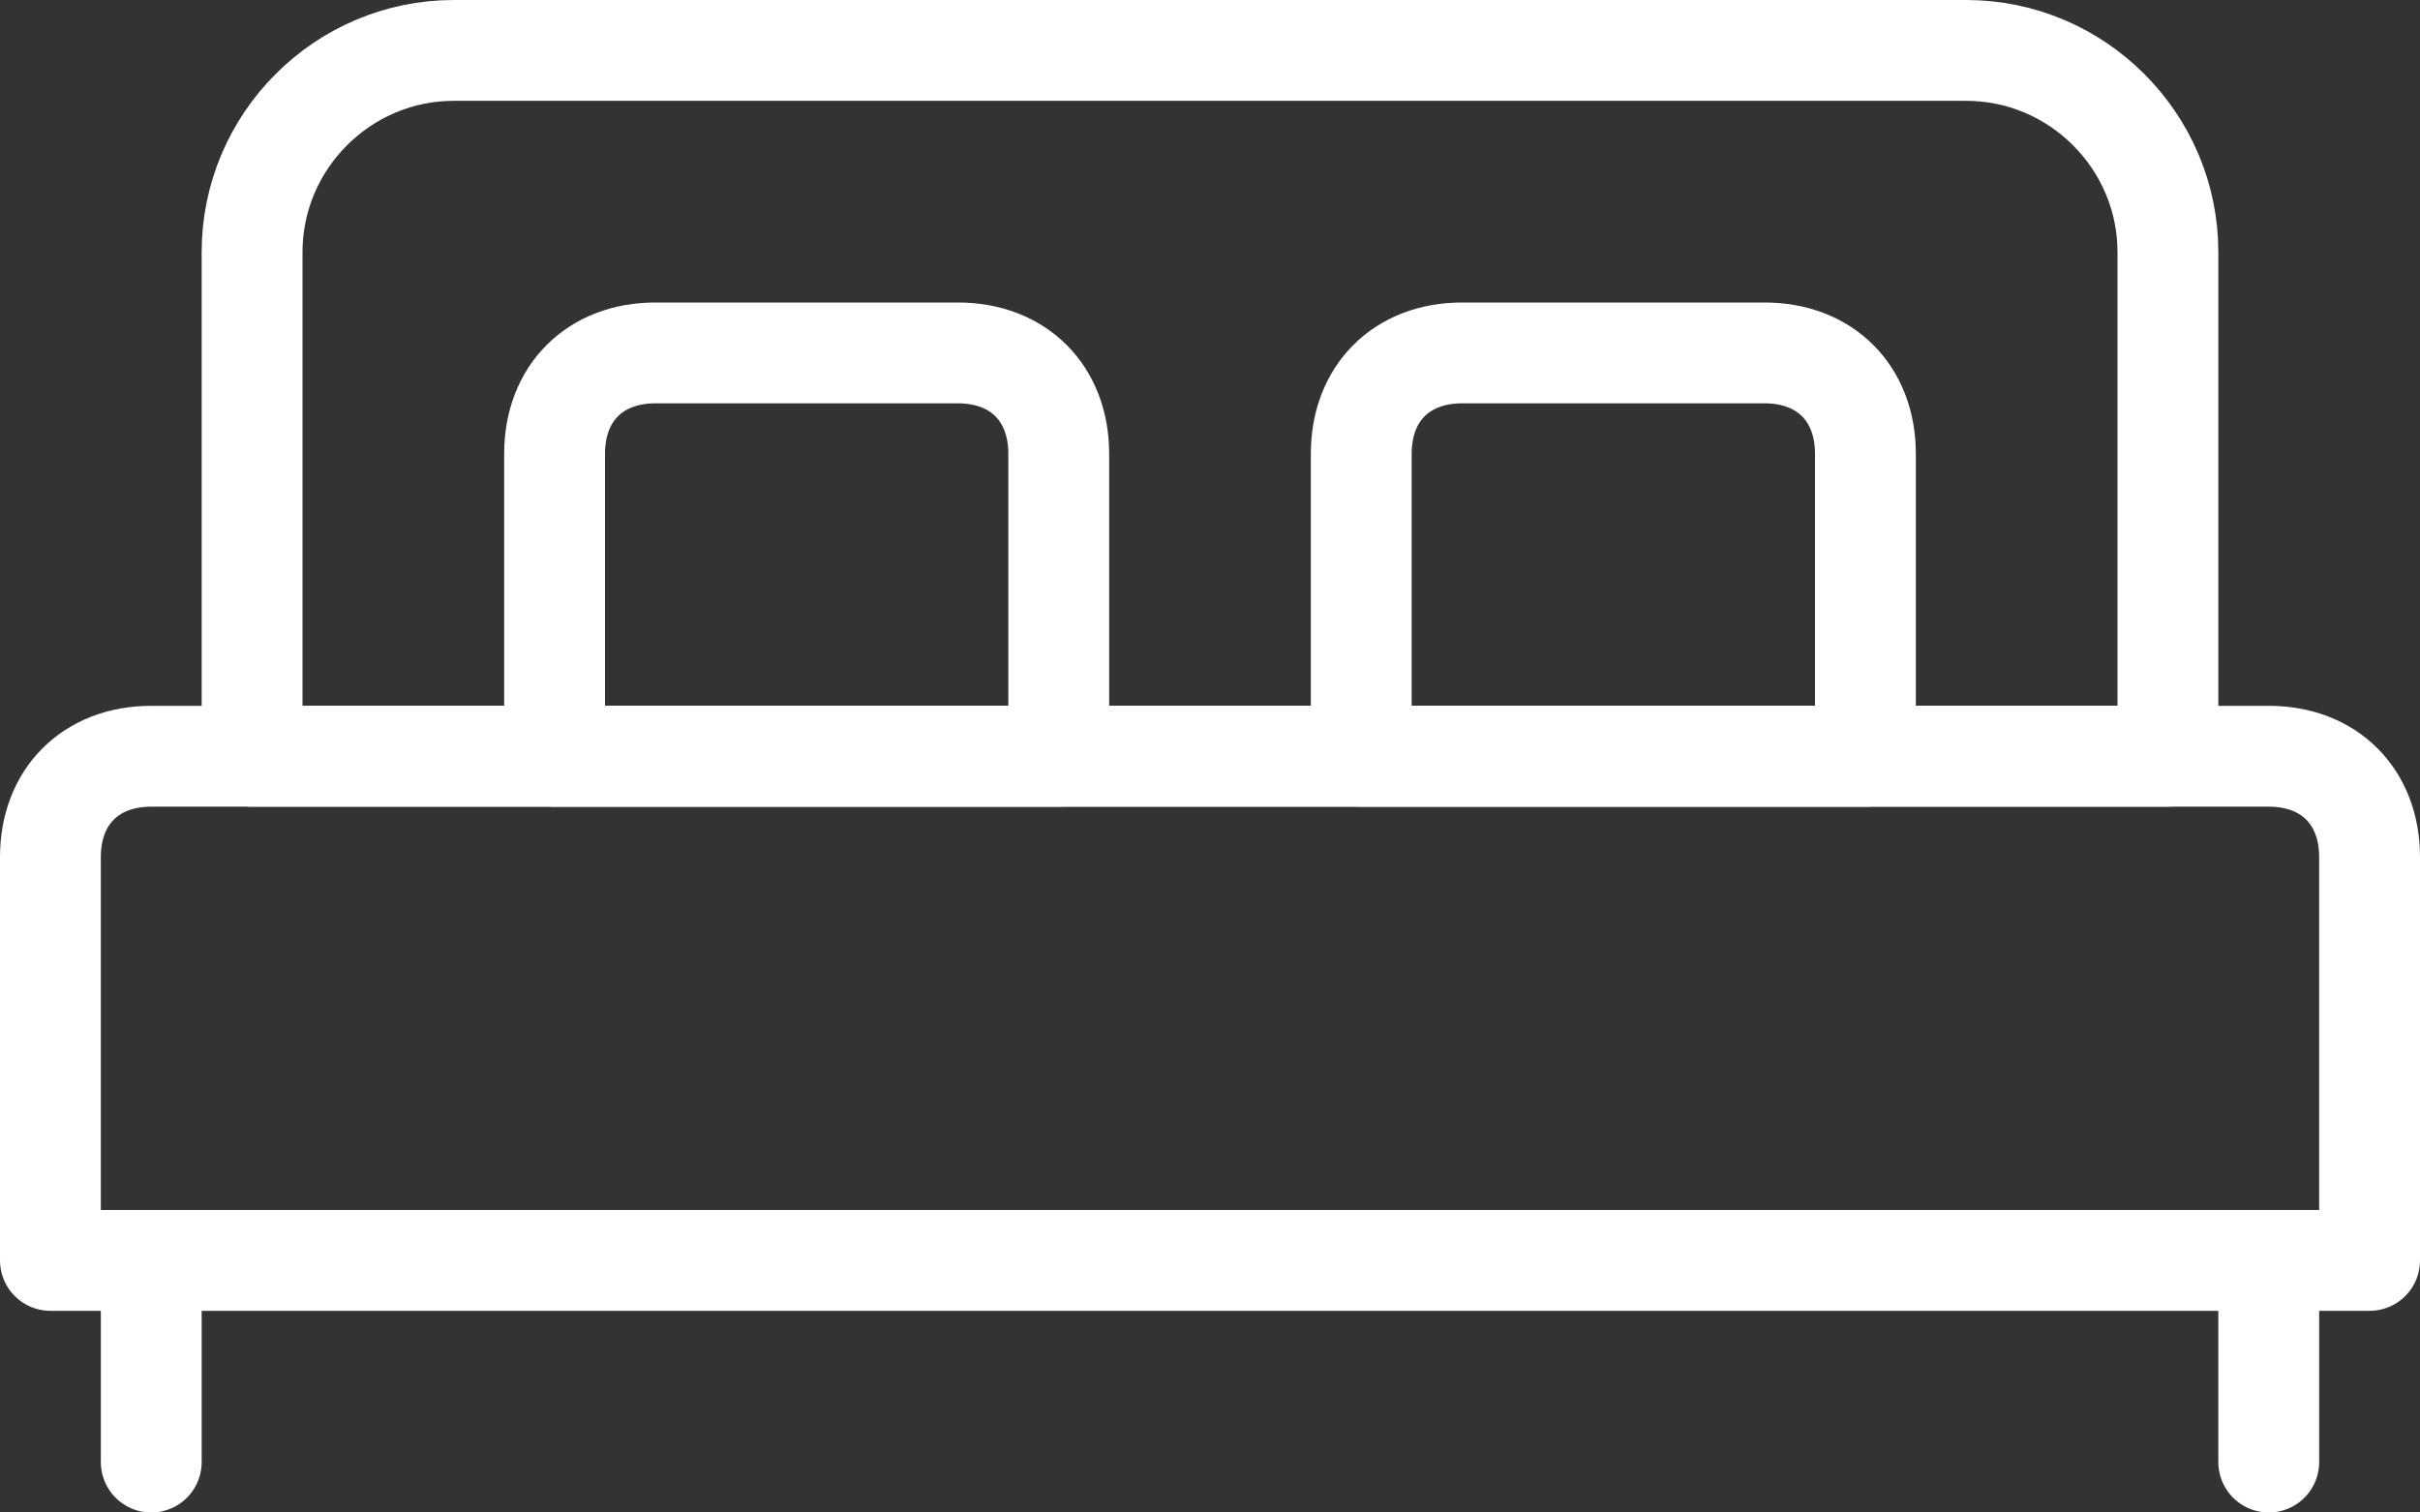
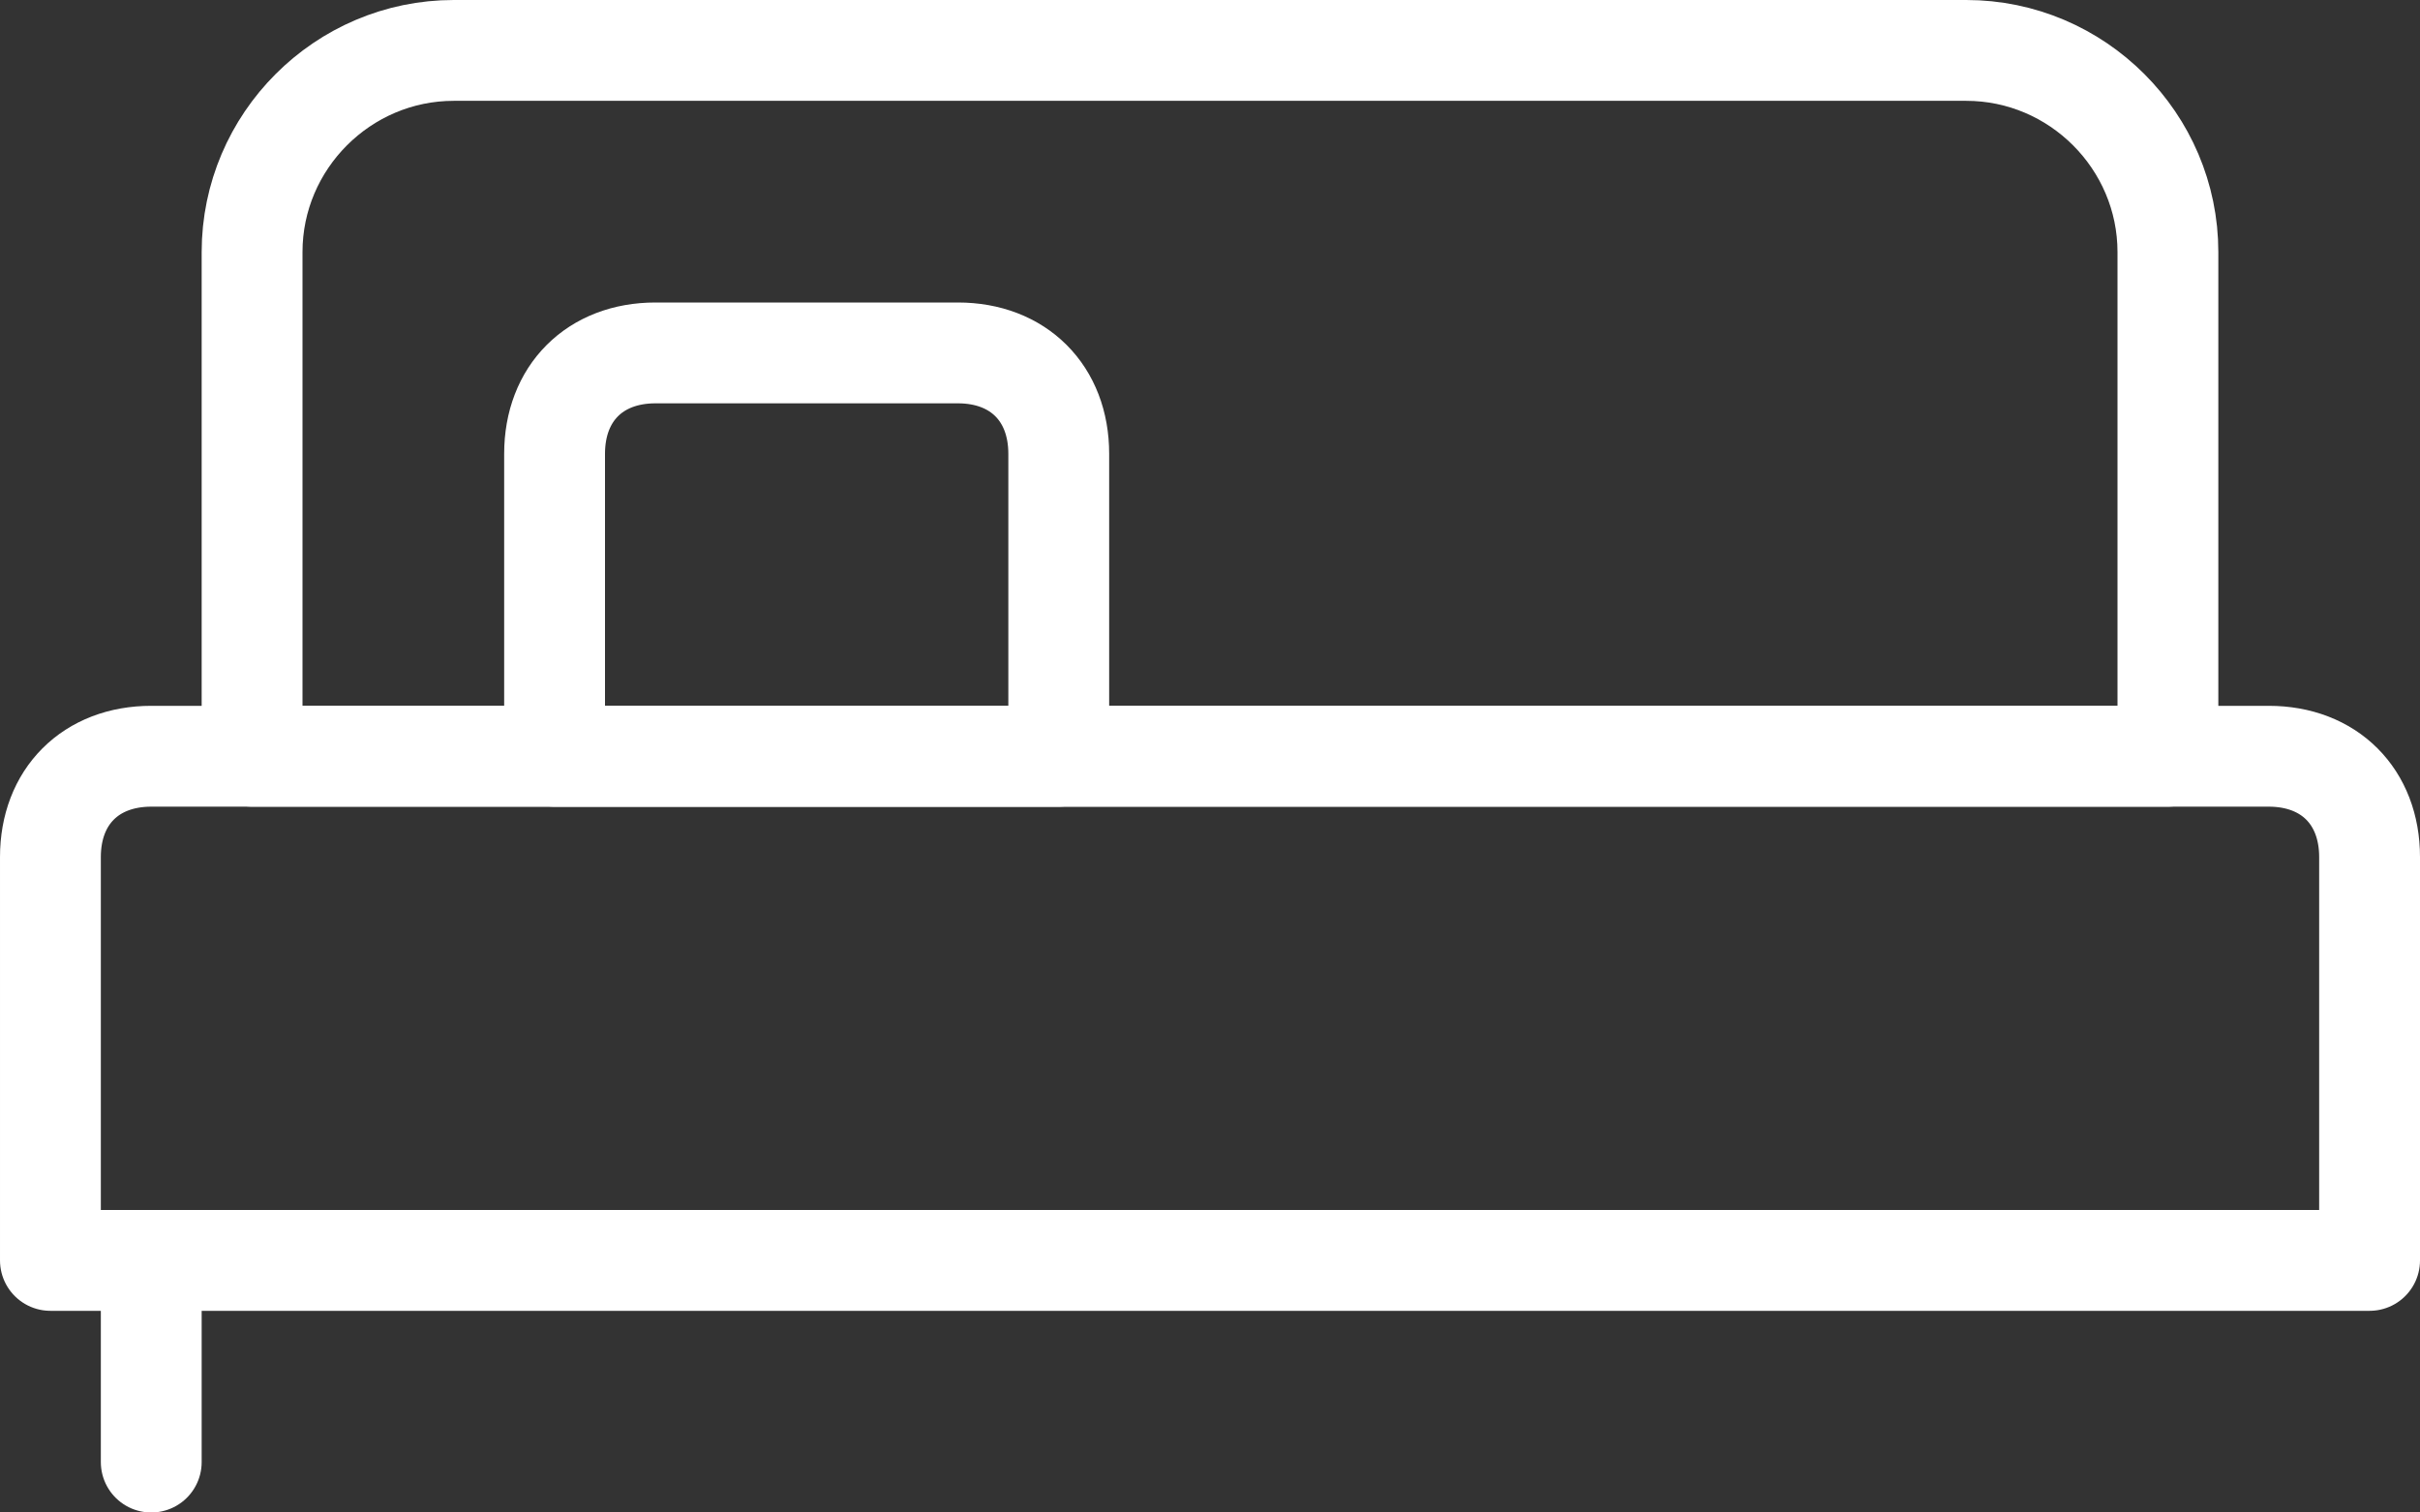
<svg xmlns="http://www.w3.org/2000/svg" version="1.1" id="Ebene_1" x="0px" y="0px" viewBox="0 0 24 15" style="enable-background:new 0 0 24 15;" xml:space="preserve">
  <rect x="0" y="0" width="24" height="15" fill="#333333" stroke="none" />
  <style type="text/css">
	.st0{fill:none;stroke:#ffffff;stroke-linecap:round;stroke-linejoin:round;}
</style>
  <path class="st0" d="M1.5,7.5h21c0.6,0,1,0.4,1,1v4l0,0h-23l0,0v-4C0.5,7.9,0.9,7.5,1.5,7.5z" />
  <path class="st0" d="M4.5,0.5h15c1.1,0,2,0.9,2,2v5l0,0h-19l0,0v-5C2.5,1.4,3.4,0.5,4.5,0.5z" />
-   <path class="st0" d="M6.5,3.5h3c0.6,0,1,0.4,1,1v3l0,0h-5l0,0v-3C5.5,3.9,5.9,3.5,6.5,3.5z" />
-   <path class="st0" d="M14.5,3.5h3c0.6,0,1,0.4,1,1v3l0,0h-5l0,0v-3C13.5,3.9,13.9,3.5,14.5,3.5z" />
+   <path class="st0" d="M6.5,3.5h3c0.6,0,1,0.4,1,1v3h-5l0,0v-3C5.5,3.9,5.9,3.5,6.5,3.5z" />
  <line class="st0" x1="1.5" y1="12.5" x2="1.5" y2="14.5" />
-   <line class="st0" x1="22.5" y1="12.5" x2="22.5" y2="14.5" />
</svg>